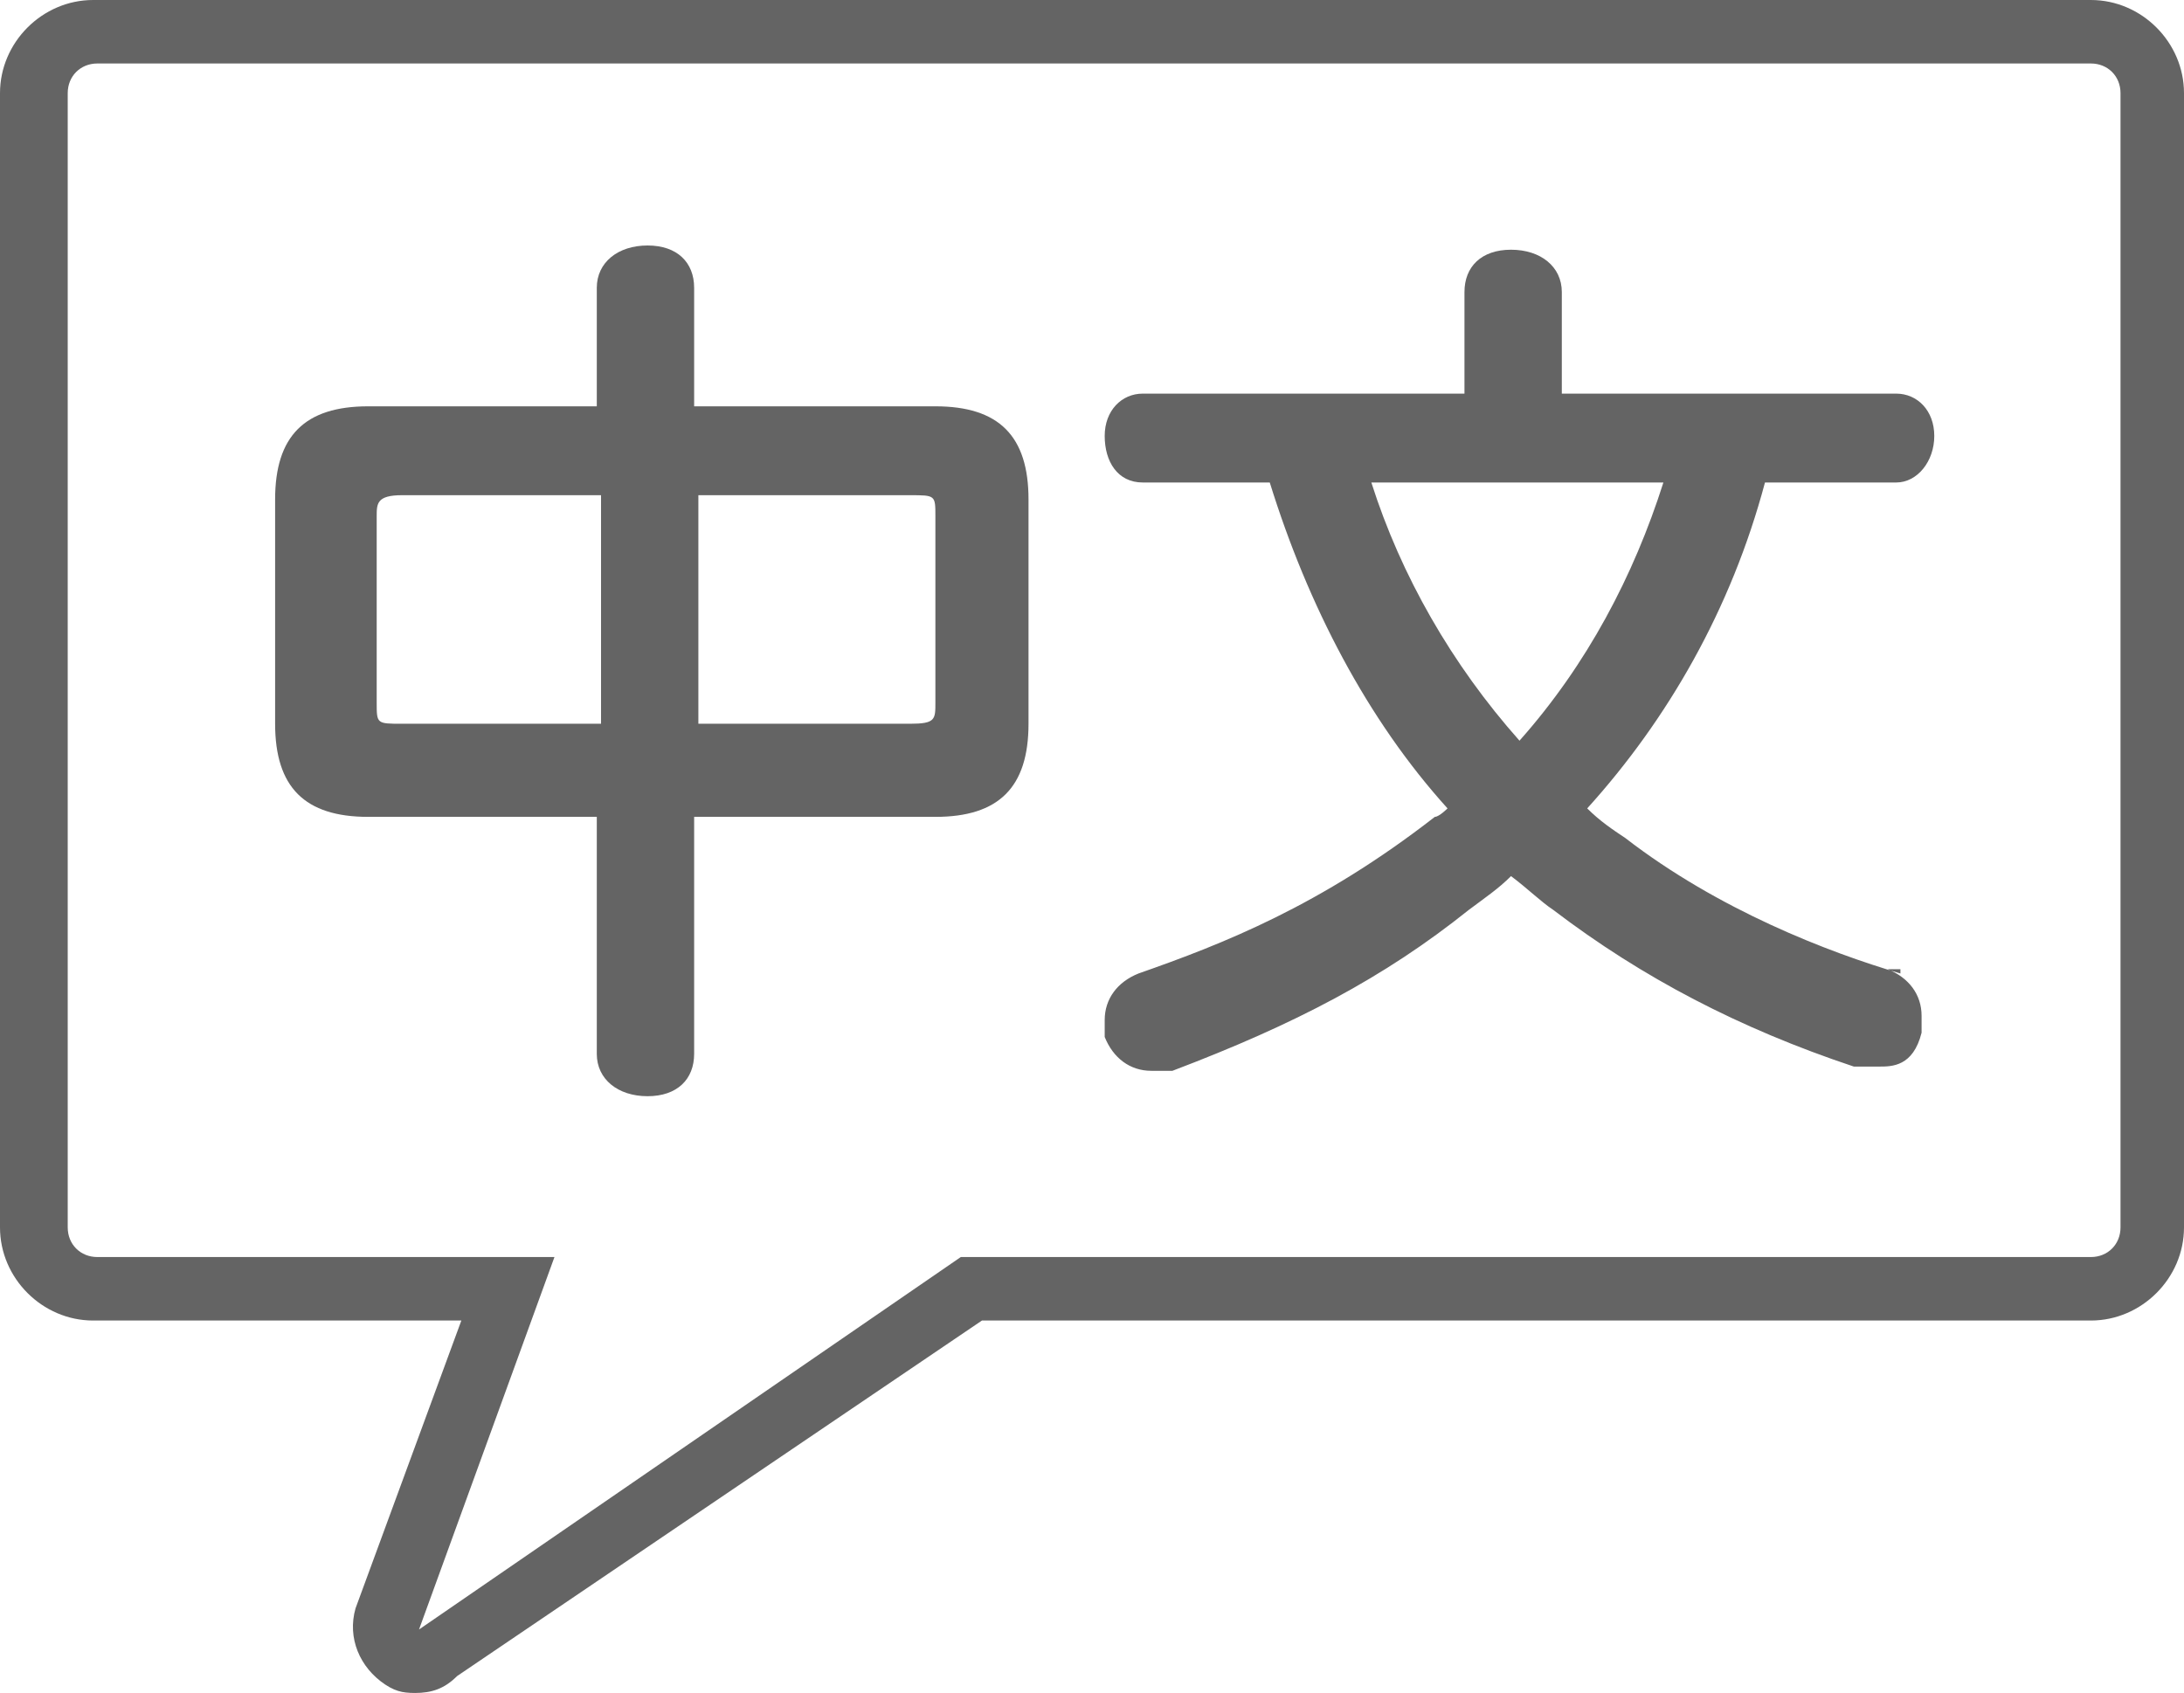
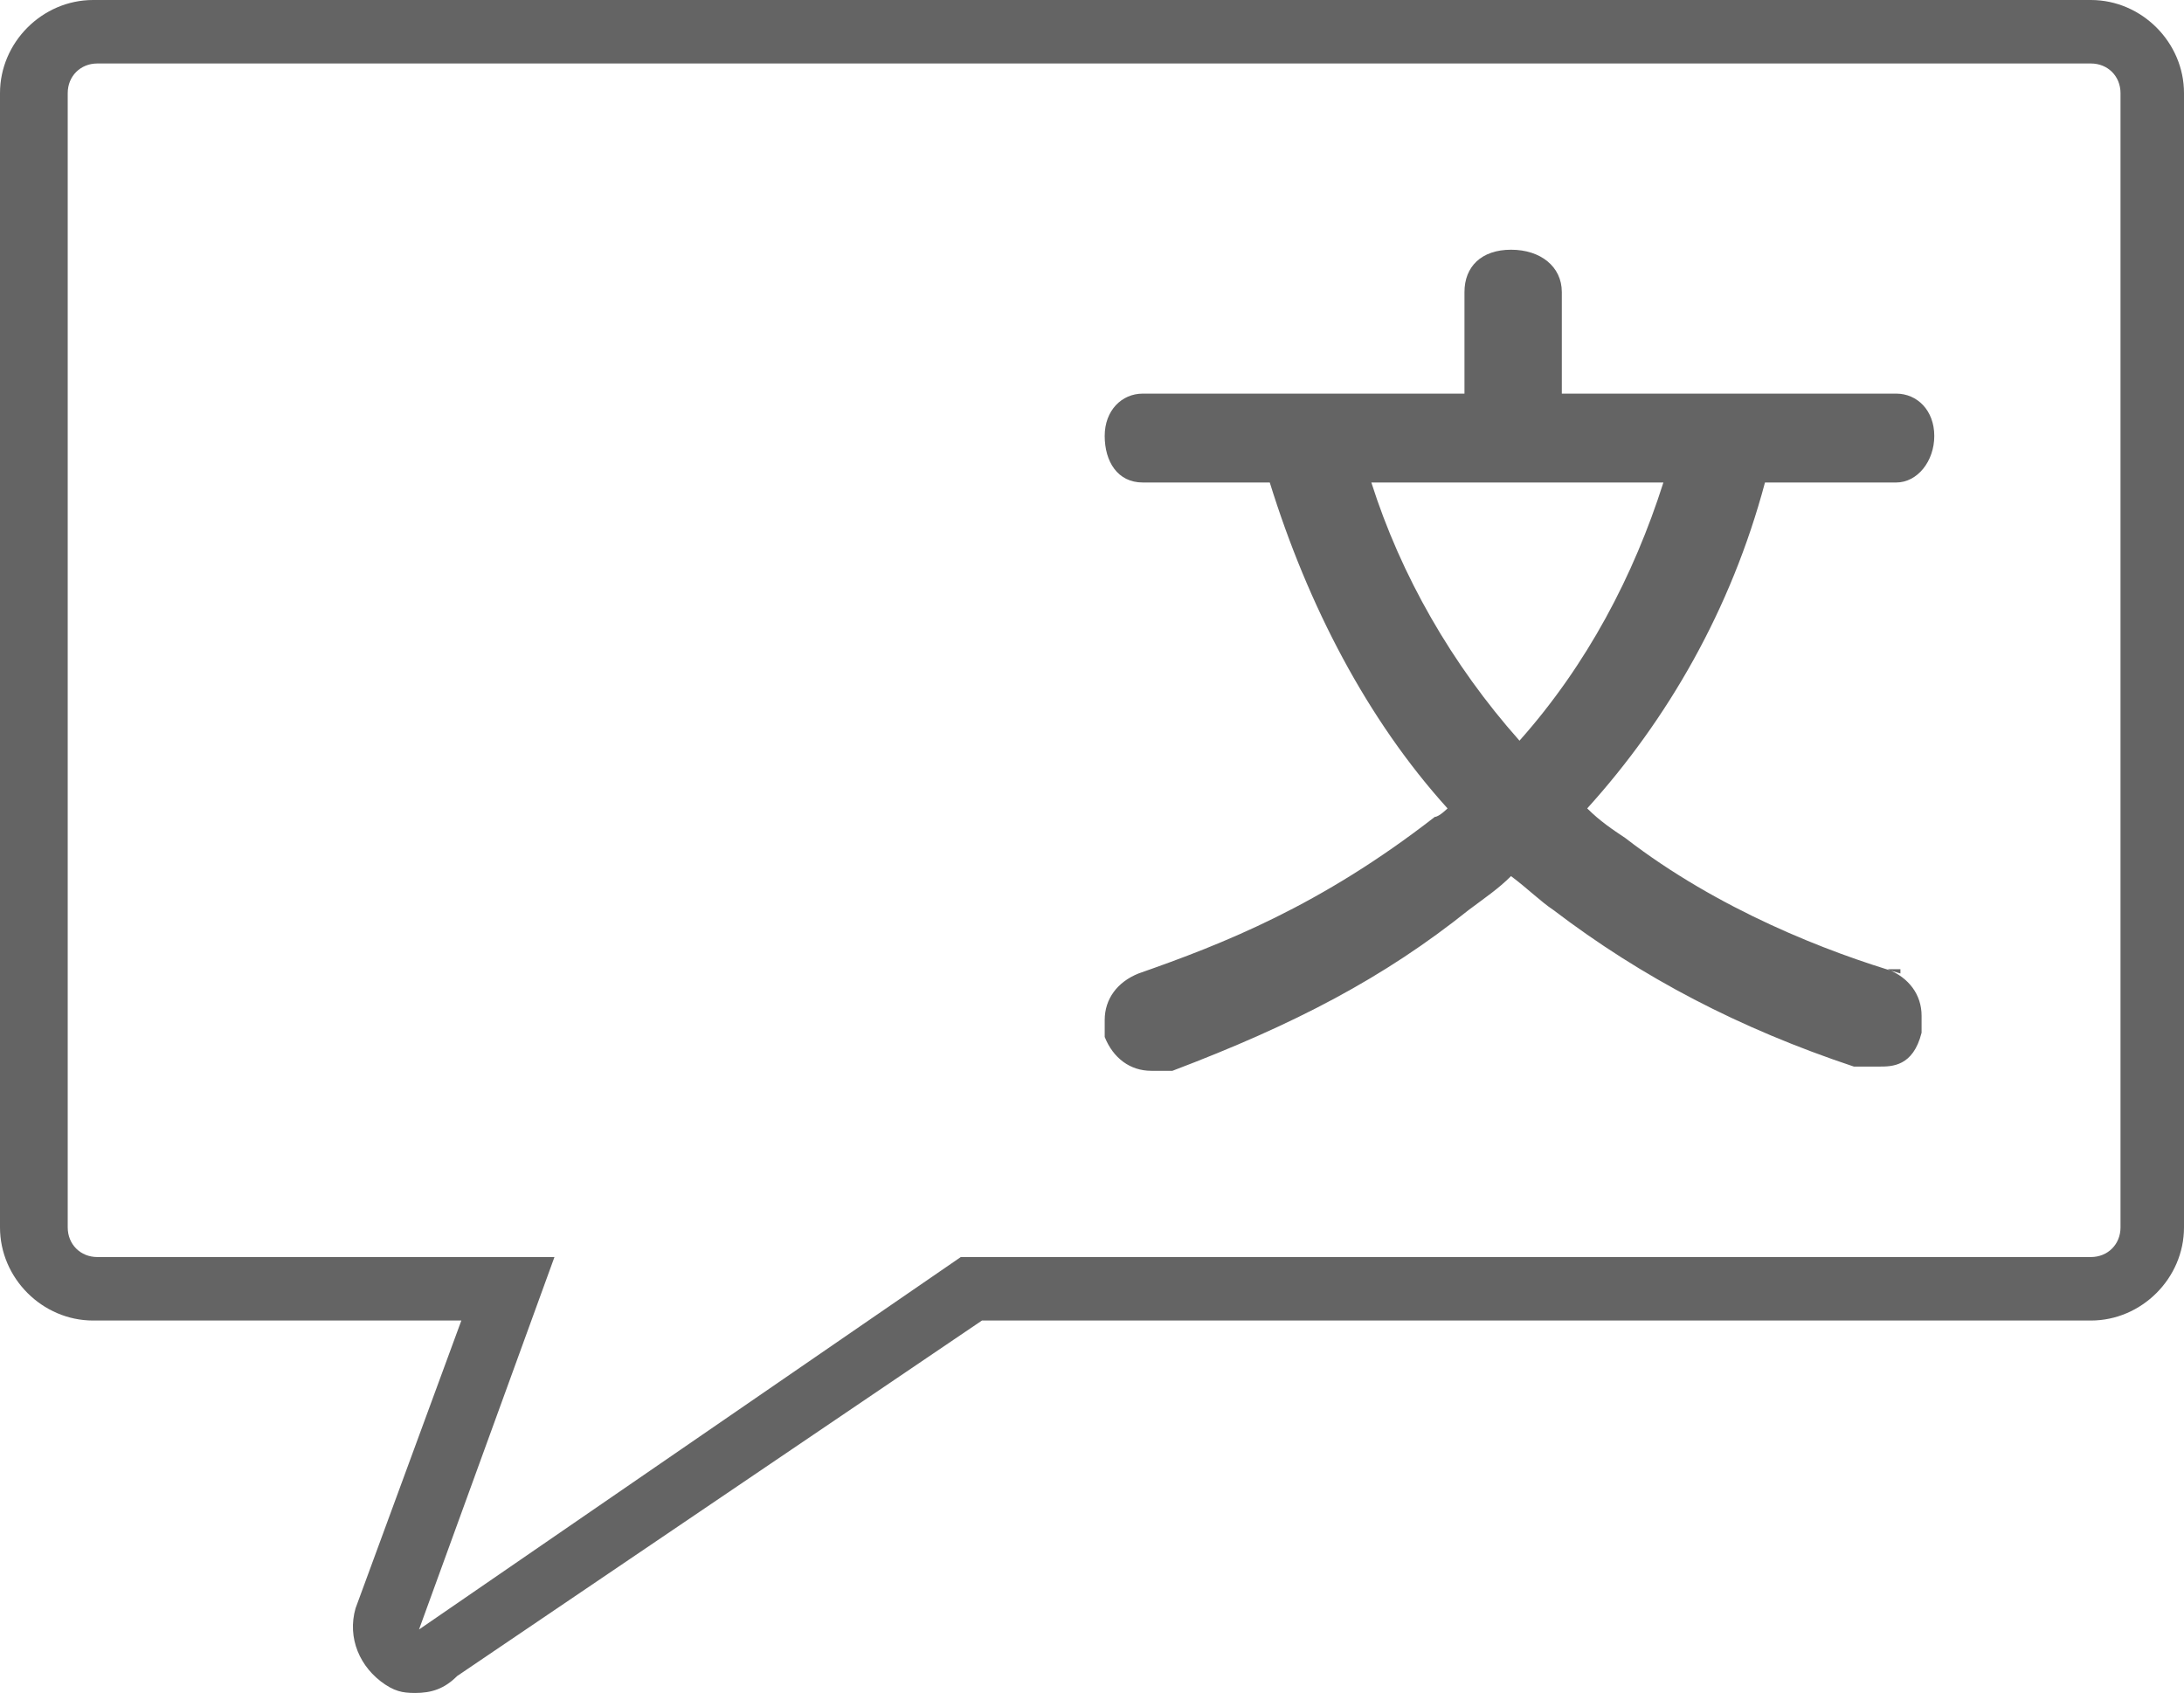
<svg xmlns="http://www.w3.org/2000/svg" id="uuid-ddc9e9cc-93da-49f9-b813-00ffbe22e6fd" width="51.6" height="40" version="1.1" viewBox="0 0 51.6 40">
  <defs>
    <style>
      .cls-1 {
        fill: #646464;
        stroke-width: 0px;
      }
    </style>
  </defs>
  <path class="cls-1" d="M9.9,40c-.3,0-.5,0-.8-.2-.6-.4-.9-1.1-.7-1.8l2.5-6.8H2.2c-1.2,0-2.2-1-2.2-2.2V2.2C0,1,1,0,2.2,0h47.2c1.2,0,2.2,1,2.2,2.2v26.8c0,1.2-1,2.2-2.2,2.2h-26.2l-12.4,8.4c-.3.3-.6.4-1,.4h0ZM2.3,1.5c-.4,0-.7.3-.7.7v26.8c0,.4.3.7.7.7h10.8l-3.2,8.8h0c0,0,12.8-8.8,12.8-8.8h26.7c.4,0,.7-.3.7-.7V2.2c0-.4-.3-.7-.7-.7H2.3Z" />
  <g>
-     <path class="cls-1" d="M22.1,9.6h-5.7v-2.8c0-.6-.4-1-1.1-1s-1.2.4-1.2,1v2.8h-5.4c-1.5,0-2.2.7-2.2,2.2v5.3c0,1.5.7,2.2,2.2,2.2h5.4v5.6c0,.6.5,1,1.2,1s1.1-.4,1.1-1v-5.6h5.7c1.5,0,2.2-.7,2.2-2.2v-5.3c0-1.5-.7-2.2-2.2-2.2ZM22.1,12.2v4.4c0,.4,0,.5-.6.5h-5v-5.4h5c.6,0,.6,0,.6.5ZM14.2,11.7v5.4h-4.7c-.6,0-.6,0-.6-.5v-4.4c0-.3,0-.5.6-.5h4.7Z" />
    <path class="cls-1" d="M44.9,23c-1.7-.5-4.3-1.5-6.5-3.2-.3-.2-.6-.4-.9-.7,1.9-2.1,3.4-4.7,4.2-7.7h3.1c.5,0,.9-.5.9-1.1s-.4-1-.9-1h-7.9v-2.4c0-.6-.5-1-1.2-1s-1.1.4-1.1,1v2.4h-7.6c-.5,0-.9.4-.9,1s.3,1.1.9,1.1h3c.9,2.9,2.3,5.6,4.2,7.7h0s-.2.2-.3.2c-2.7,2.1-5,3-7,3.7-.5.2-.8.6-.8,1.1s0,.3,0,.4c.2.5.6.8,1.1.8h.5c2.9-1.1,5-2.2,7-3.8.4-.3.7-.5,1-.8.4.3.7.6,1,.8,2.1,1.6,4.4,2.8,7.1,3.7h.6c.3,0,.8,0,1-.8v-.4c0-.5-.3-.9-.8-1.1h.3ZM39.3,11.4c-.7,2.2-1.8,4.3-3.4,6.1-1.6-1.8-2.8-3.9-3.5-6.1h6.9Z" />
  </g>
</svg>